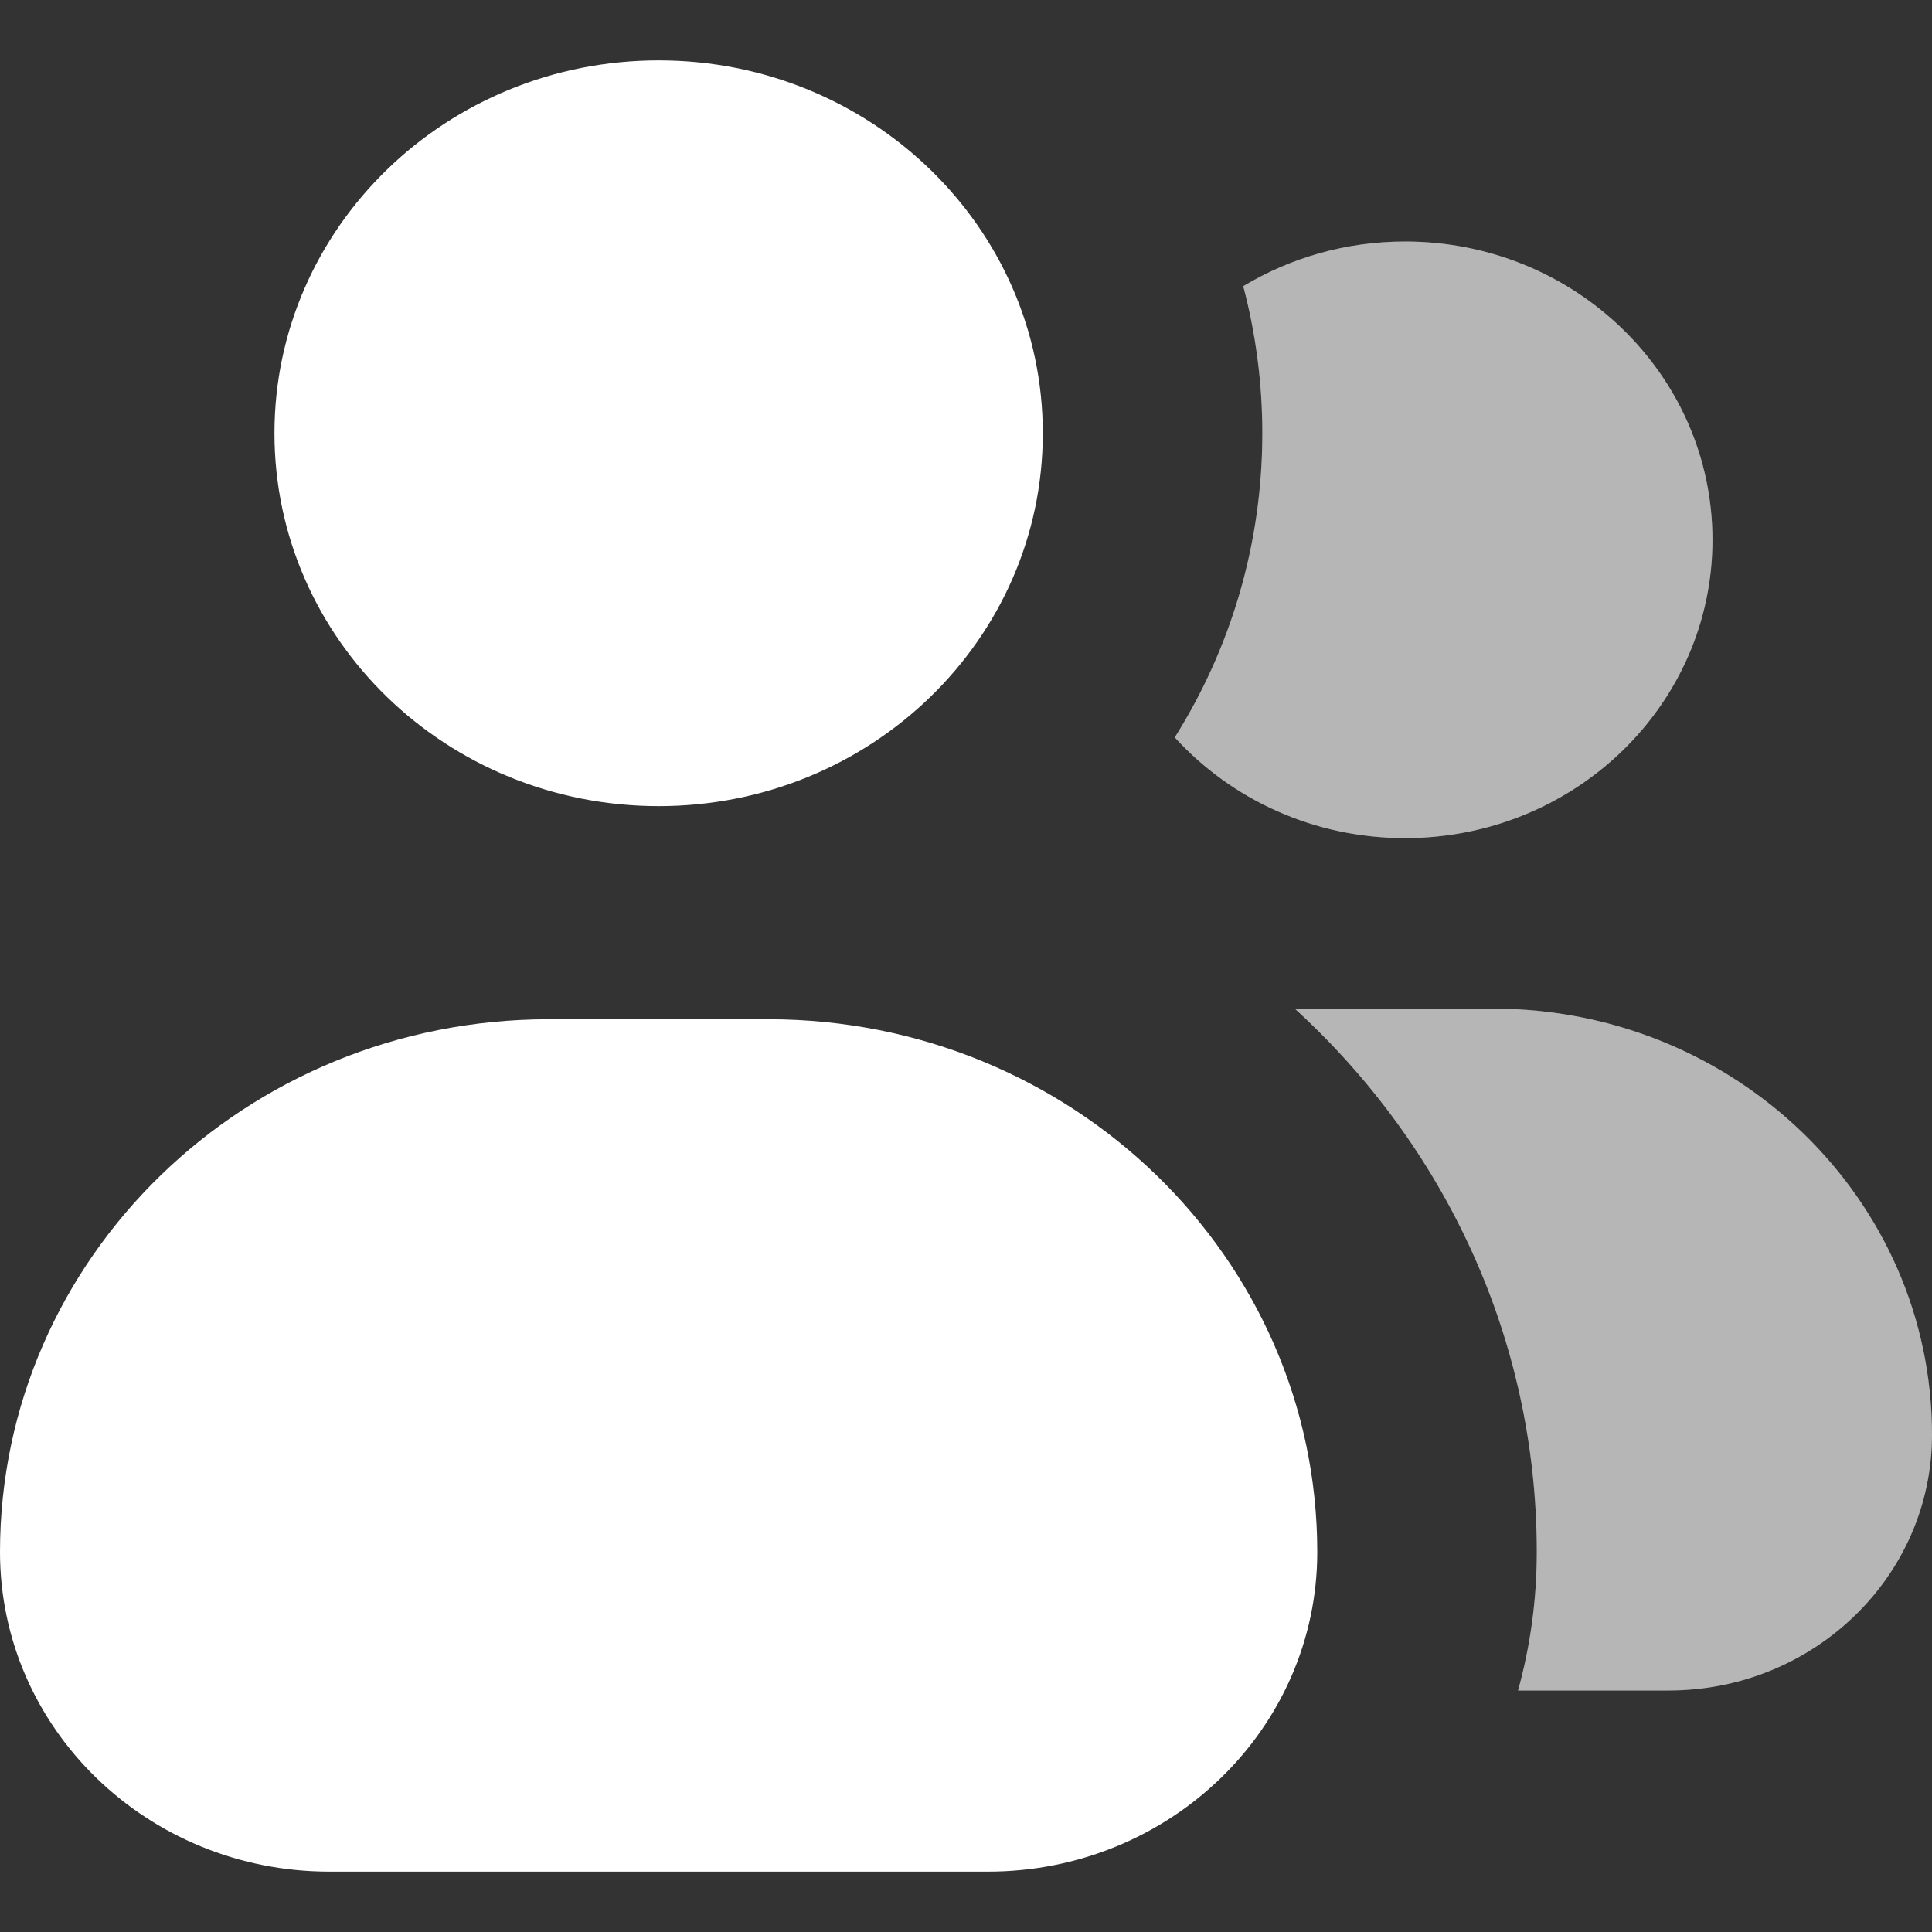
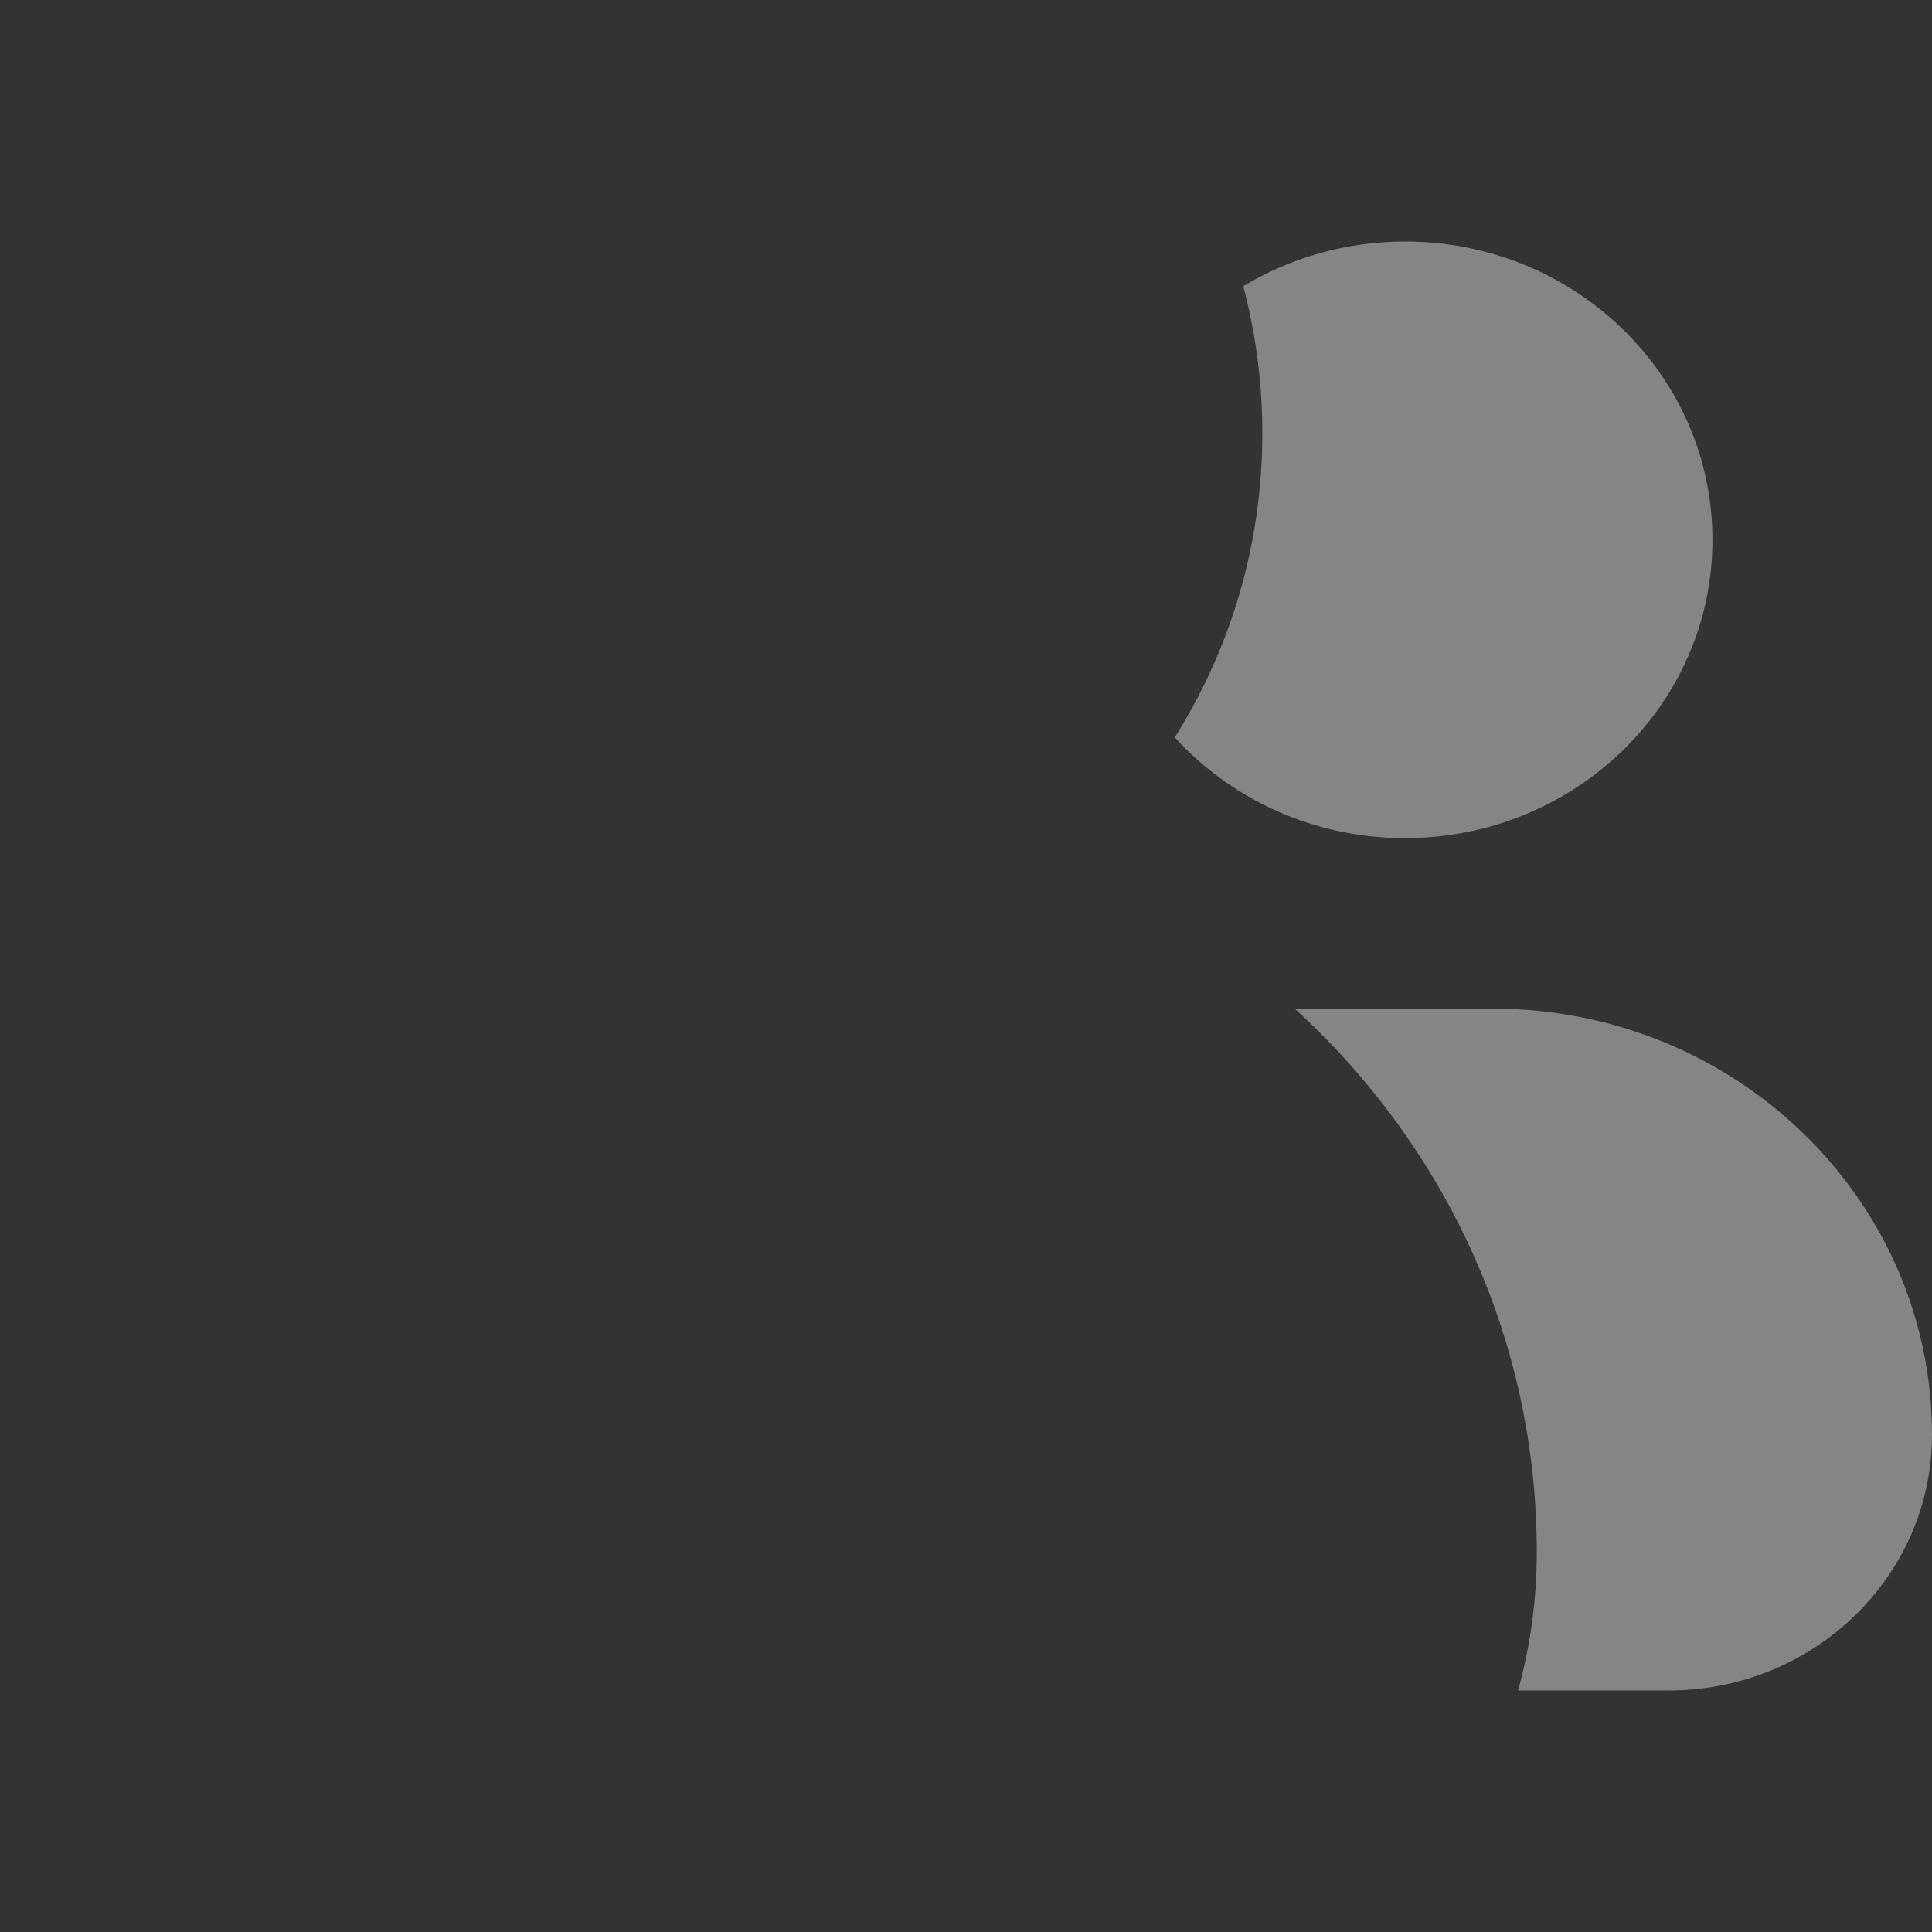
<svg xmlns="http://www.w3.org/2000/svg" width="16" height="16" viewBox="0 0 16 16" fill="none">
  <rect x="0" y="0" width="16" height="16" fill="#333333" stroke="none" />
-   <path d="M12.572 14H13.818C15.023 14 16 13.052 16 11.882C16 9.933 14.372 8.353 12.364 8.353H10.909C10.848 8.353 10.787 8.354 10.727 8.357C11.959 9.484 12.727 11.081 12.727 12.853C12.727 13.25 12.673 13.634 12.572 14Z" fill="white" fill-opacity="0.4" />
  <path d="M9.729 6.107C10.196 6.619 10.877 6.941 11.636 6.941C13.042 6.941 14.182 5.835 14.182 4.471C14.182 3.106 13.042 2 11.636 2C11.144 2 10.685 2.136 10.296 2.37C10.399 2.759 10.454 3.168 10.454 3.588C10.454 4.511 10.19 5.373 9.729 6.107Z" fill="white" fill-opacity="0.4" />
  <path d="M12.572 14H13.818C15.023 14 16 13.052 16 11.882C16 9.933 14.372 8.353 12.364 8.353H10.909C10.848 8.353 10.787 8.354 10.727 8.357C11.959 9.484 12.727 11.081 12.727 12.853C12.727 13.25 12.673 13.634 12.572 14Z" fill="white" fill-opacity="0.4" />
-   <path d="M9.729 6.107C10.196 6.619 10.877 6.941 11.636 6.941C13.042 6.941 14.182 5.835 14.182 4.471C14.182 3.106 13.042 2 11.636 2C11.144 2 10.685 2.136 10.296 2.37C10.399 2.759 10.454 3.168 10.454 3.588C10.454 4.511 10.19 5.373 9.729 6.107Z" fill="white" fill-opacity="0.4" />
-   <path fill-rule="evenodd" clip-rule="evenodd" d="M5.455 6.676C7.212 6.676 8.636 5.294 8.636 3.588C8.636 1.883 7.212 0.5 5.455 0.5C3.697 0.5 2.273 1.883 2.273 3.588C2.273 5.294 3.697 6.676 5.455 6.676ZM4.545 8.441C2.035 8.441 0 10.416 0 12.853C0 14.315 1.221 15.5 2.727 15.5H8.182C9.688 15.5 10.909 14.315 10.909 12.853C10.909 10.416 8.874 8.441 6.364 8.441H4.545Z" fill="white" />
</svg>